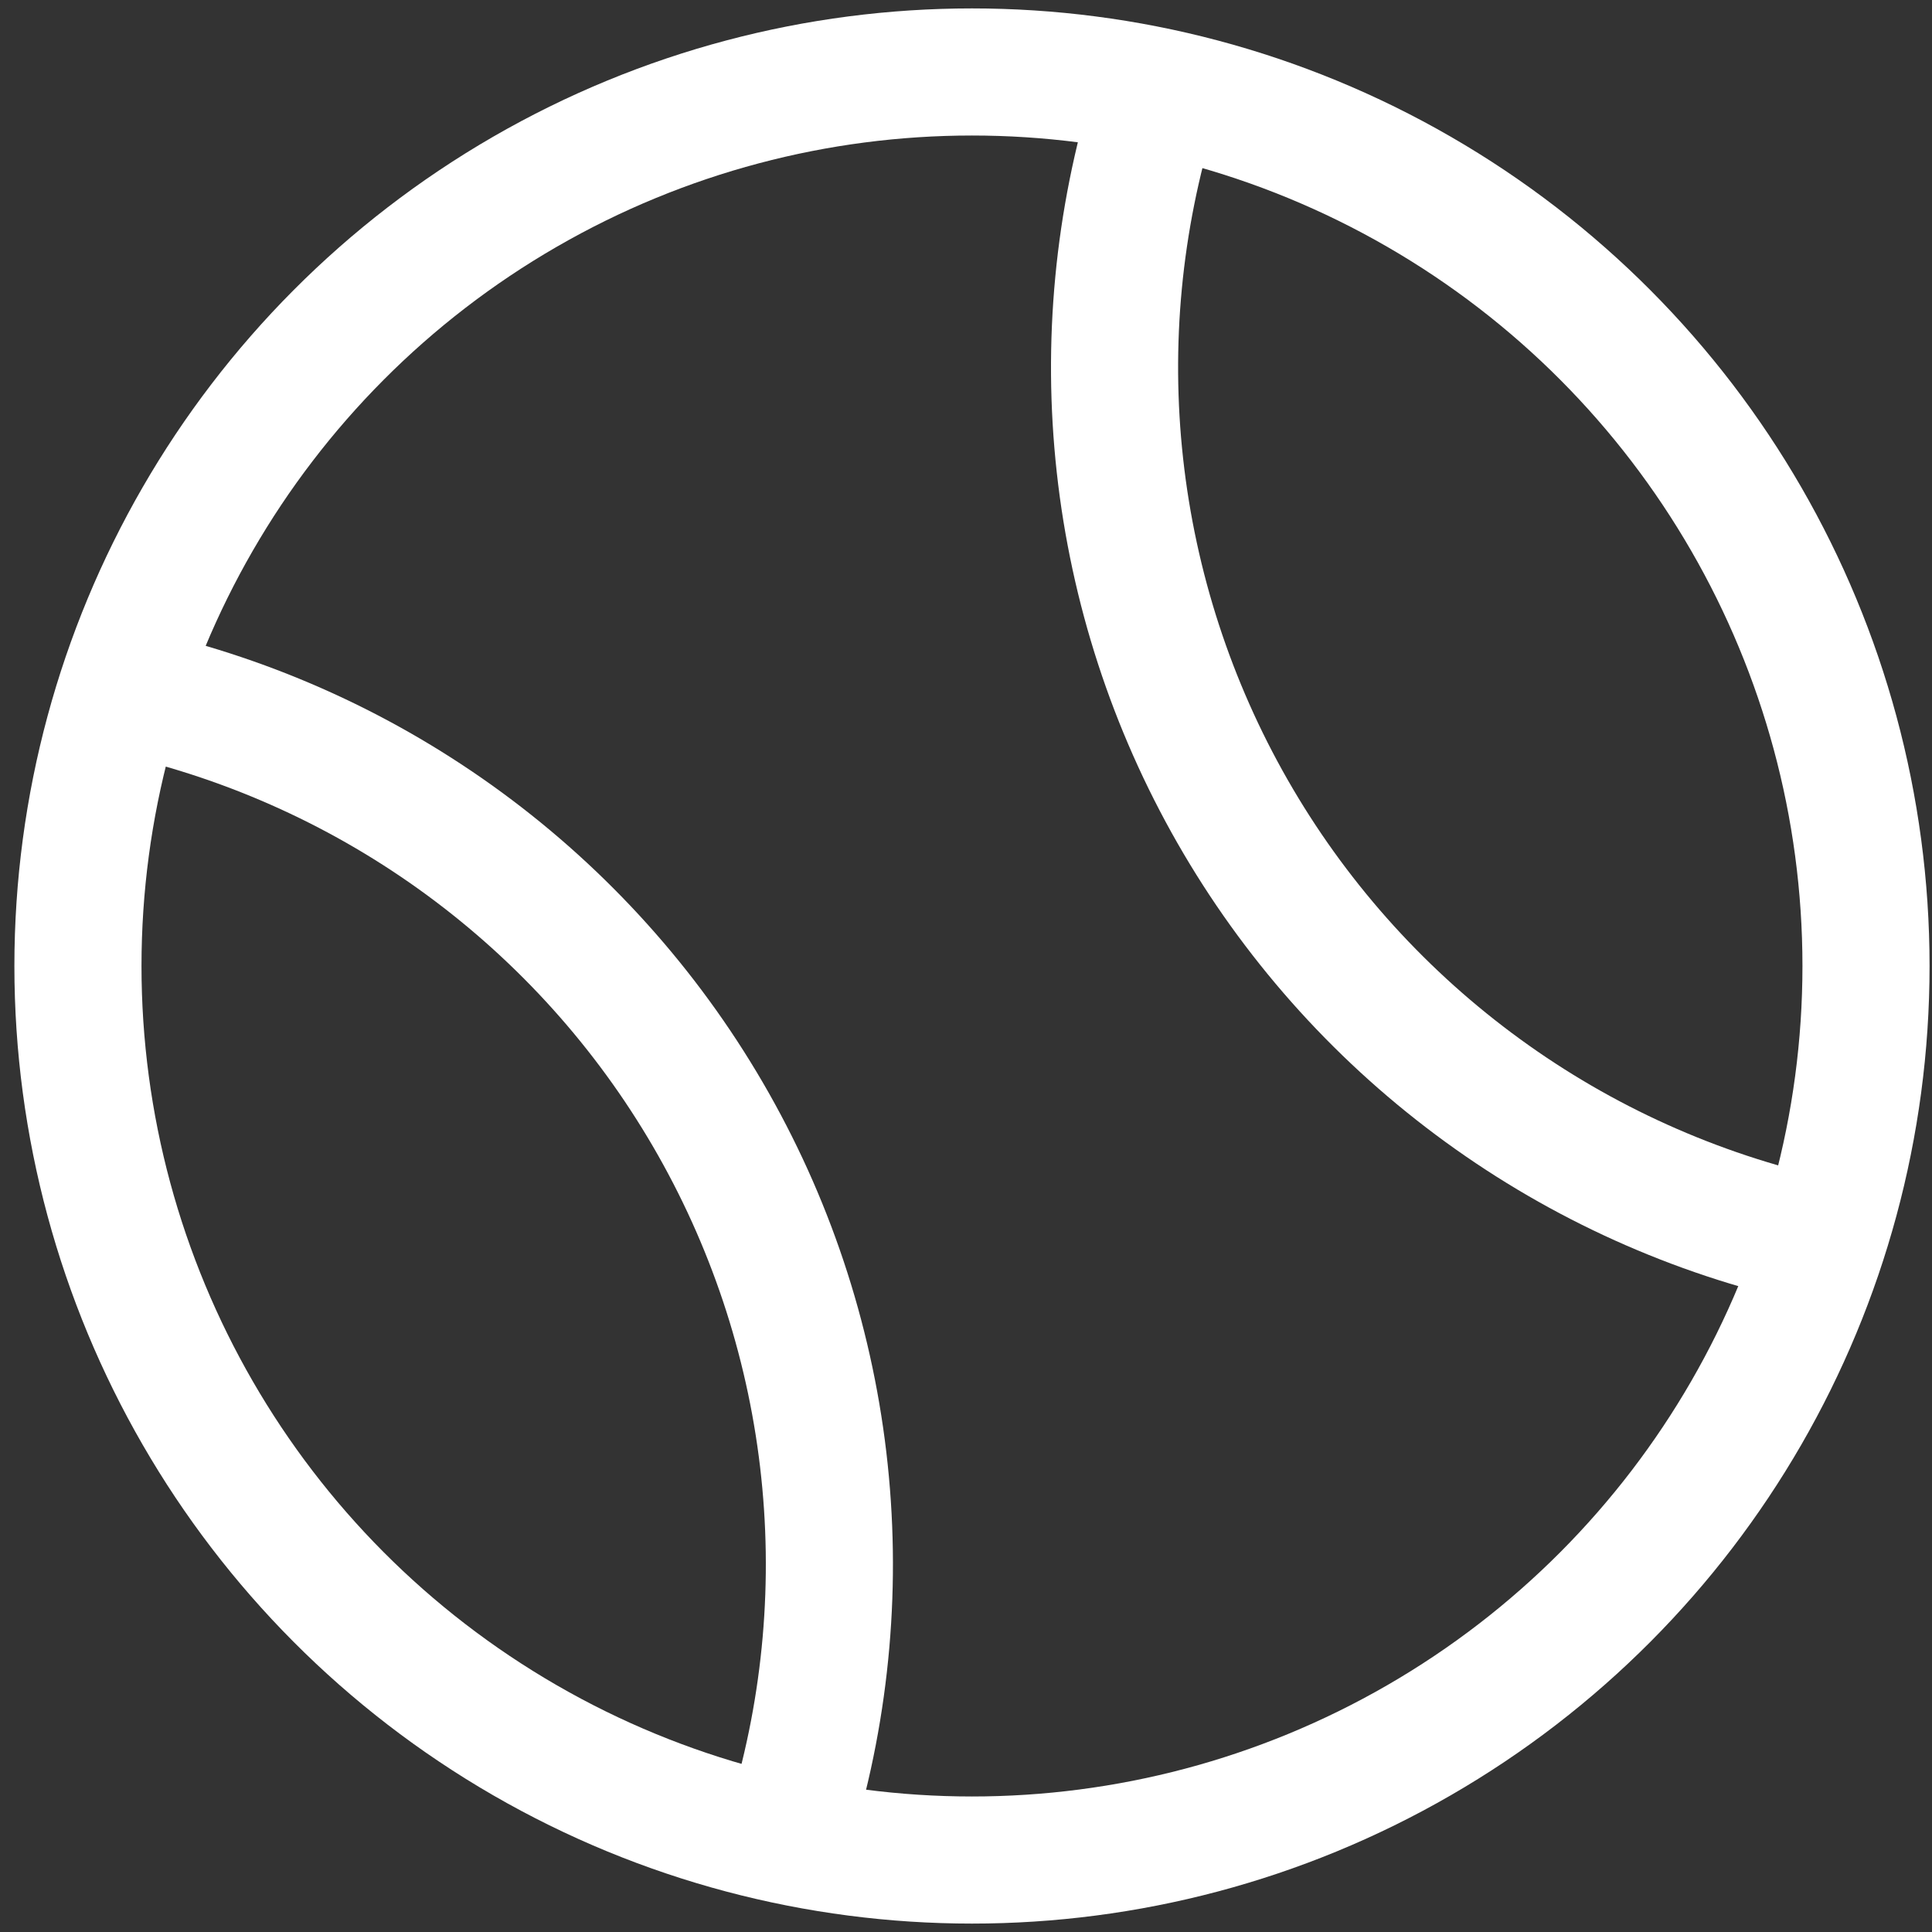
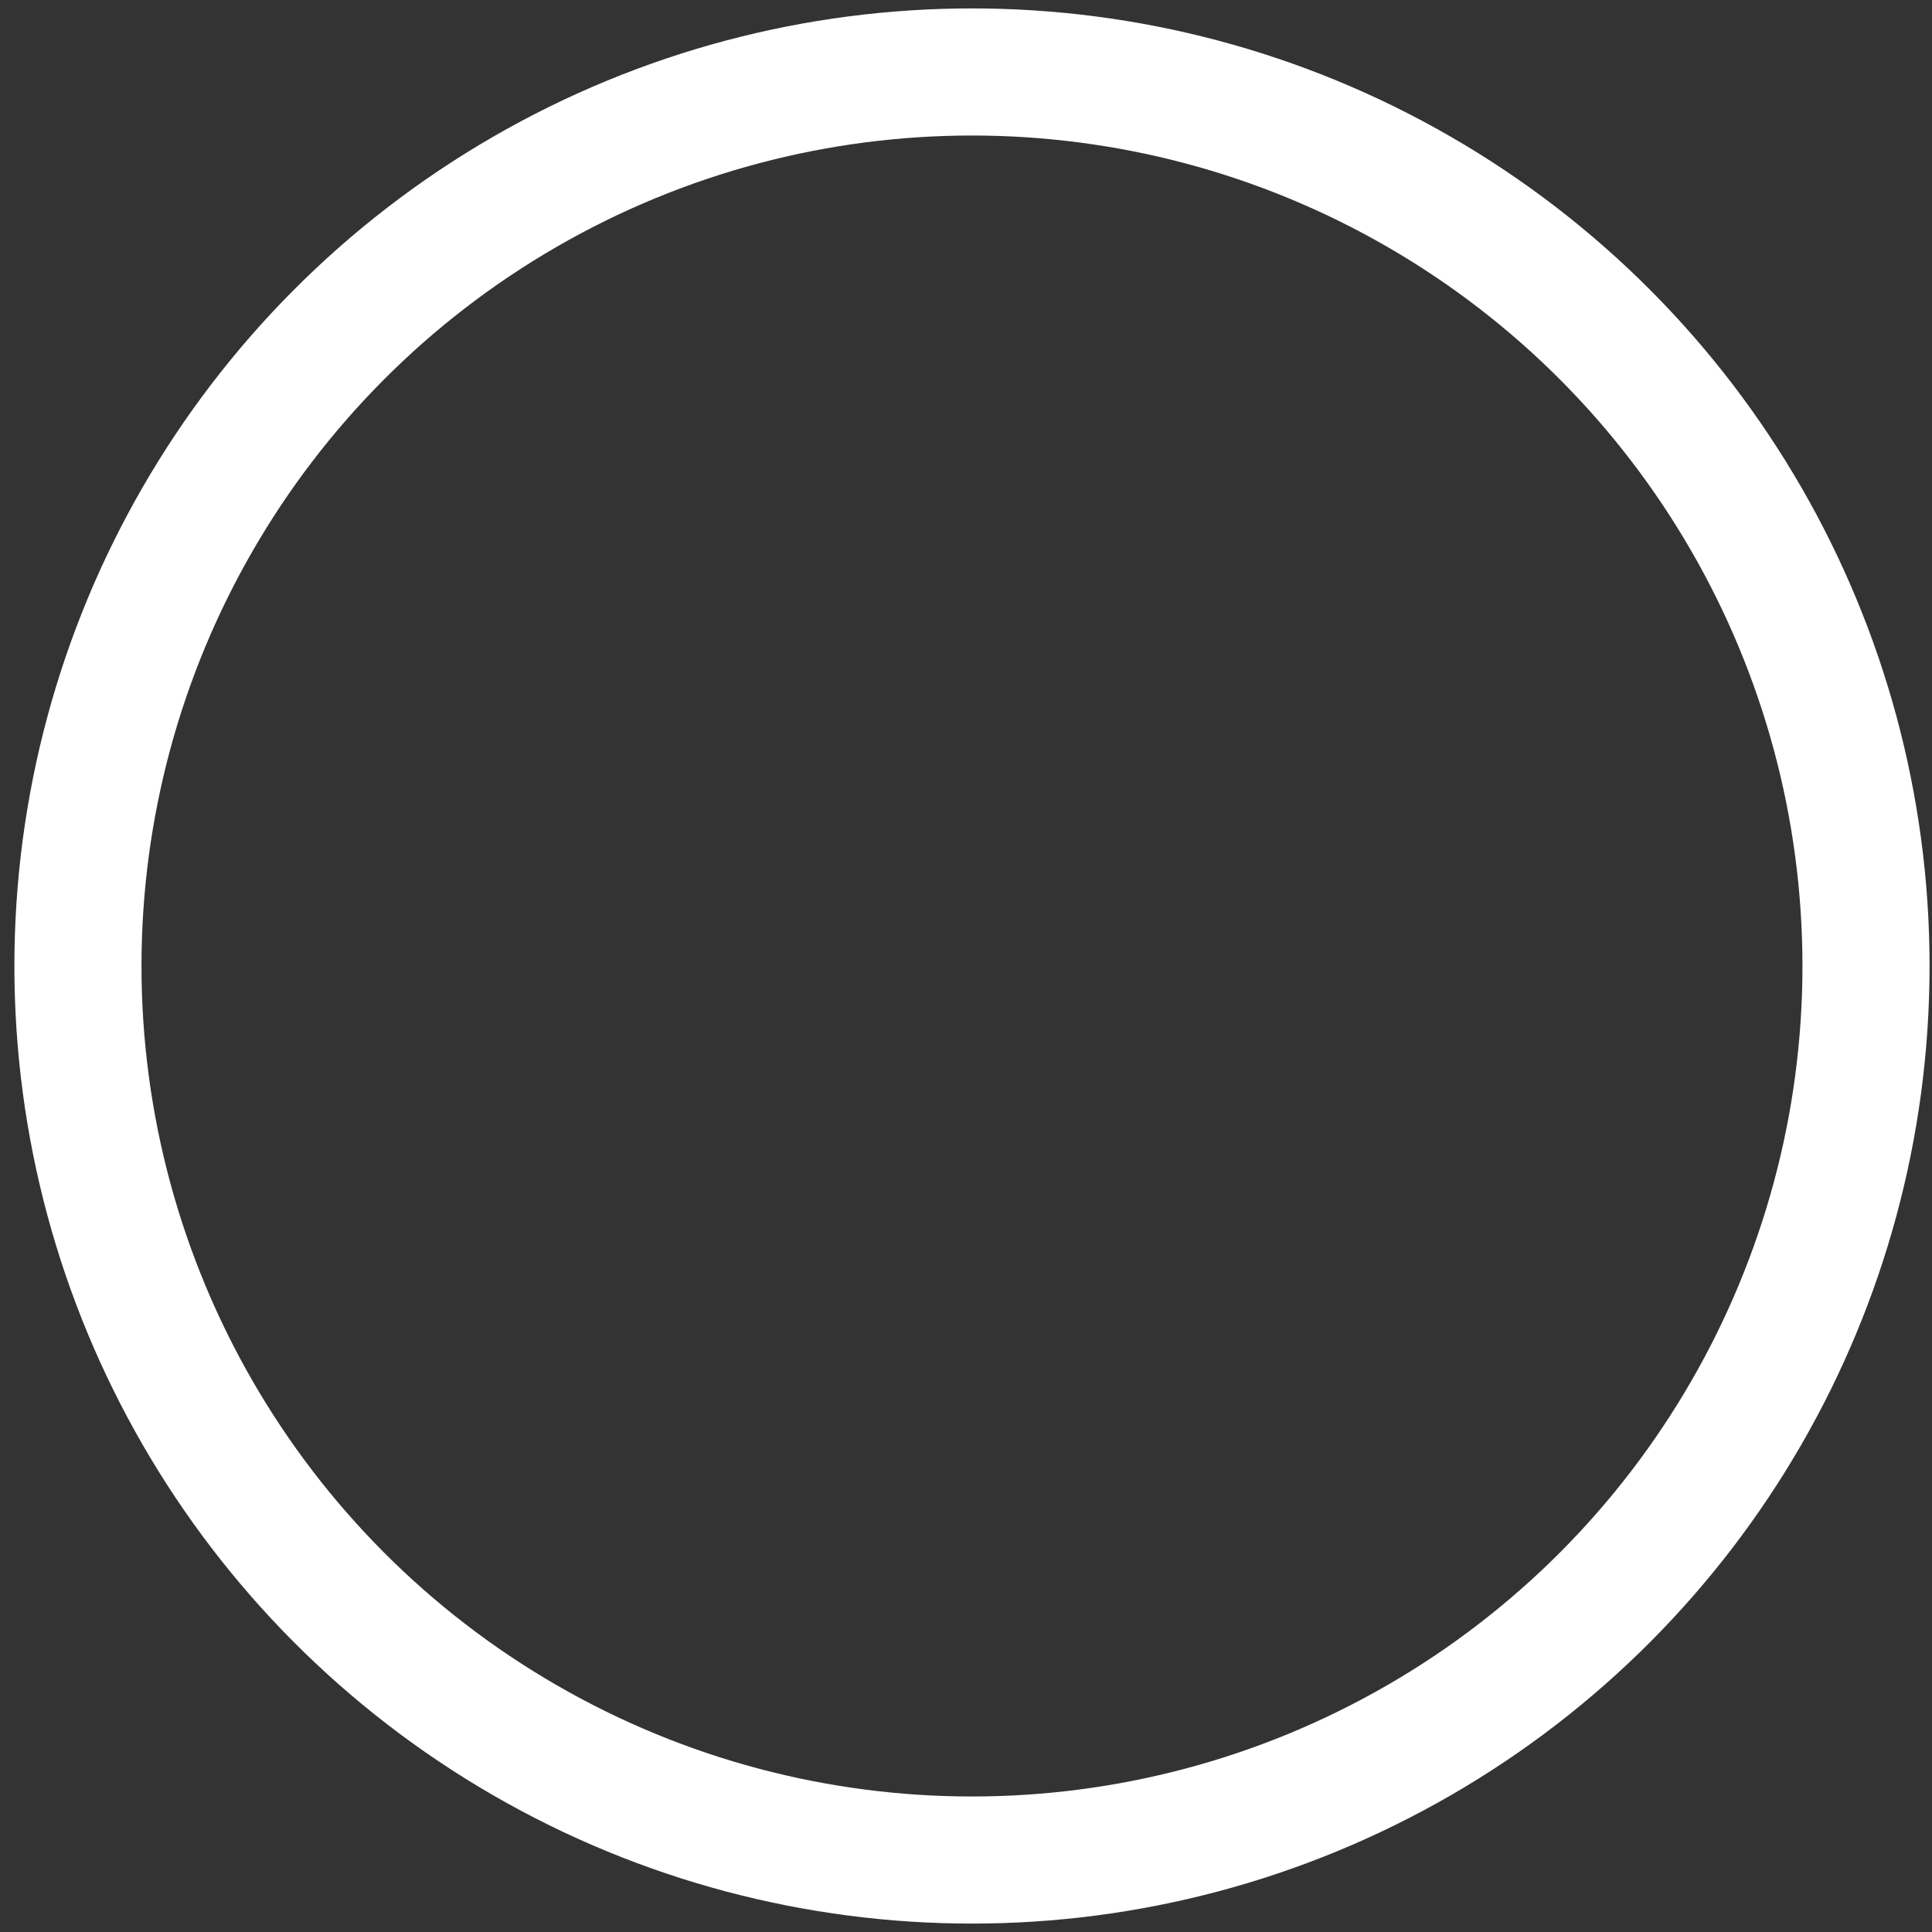
<svg xmlns="http://www.w3.org/2000/svg" width="76" height="76" viewBox="0 0 76 76" fill="none">
  <rect x="0" y="0" width="76" height="76" fill="#333333" stroke="none" />
  <circle cx="38.235" cy="38" r="35.169" stroke="white" stroke-width="5" />
-   <path d="M5.257 27.25C9.959 28.319 14.39 30.344 18.276 33.198C22.161 36.052 25.419 39.674 27.846 43.84C30.273 48.006 31.817 52.627 32.383 57.415C32.949 62.203 32.524 67.056 31.136 71.673" stroke="white" stroke-width="5" />
-   <path d="M45.414 4.066C43.989 8.672 43.527 13.521 44.056 18.314C44.585 23.106 46.093 27.738 48.487 31.923C50.882 36.108 54.111 39.755 57.975 42.639C61.838 45.524 66.254 47.583 70.946 48.688" stroke="white" stroke-width="5" />
</svg>